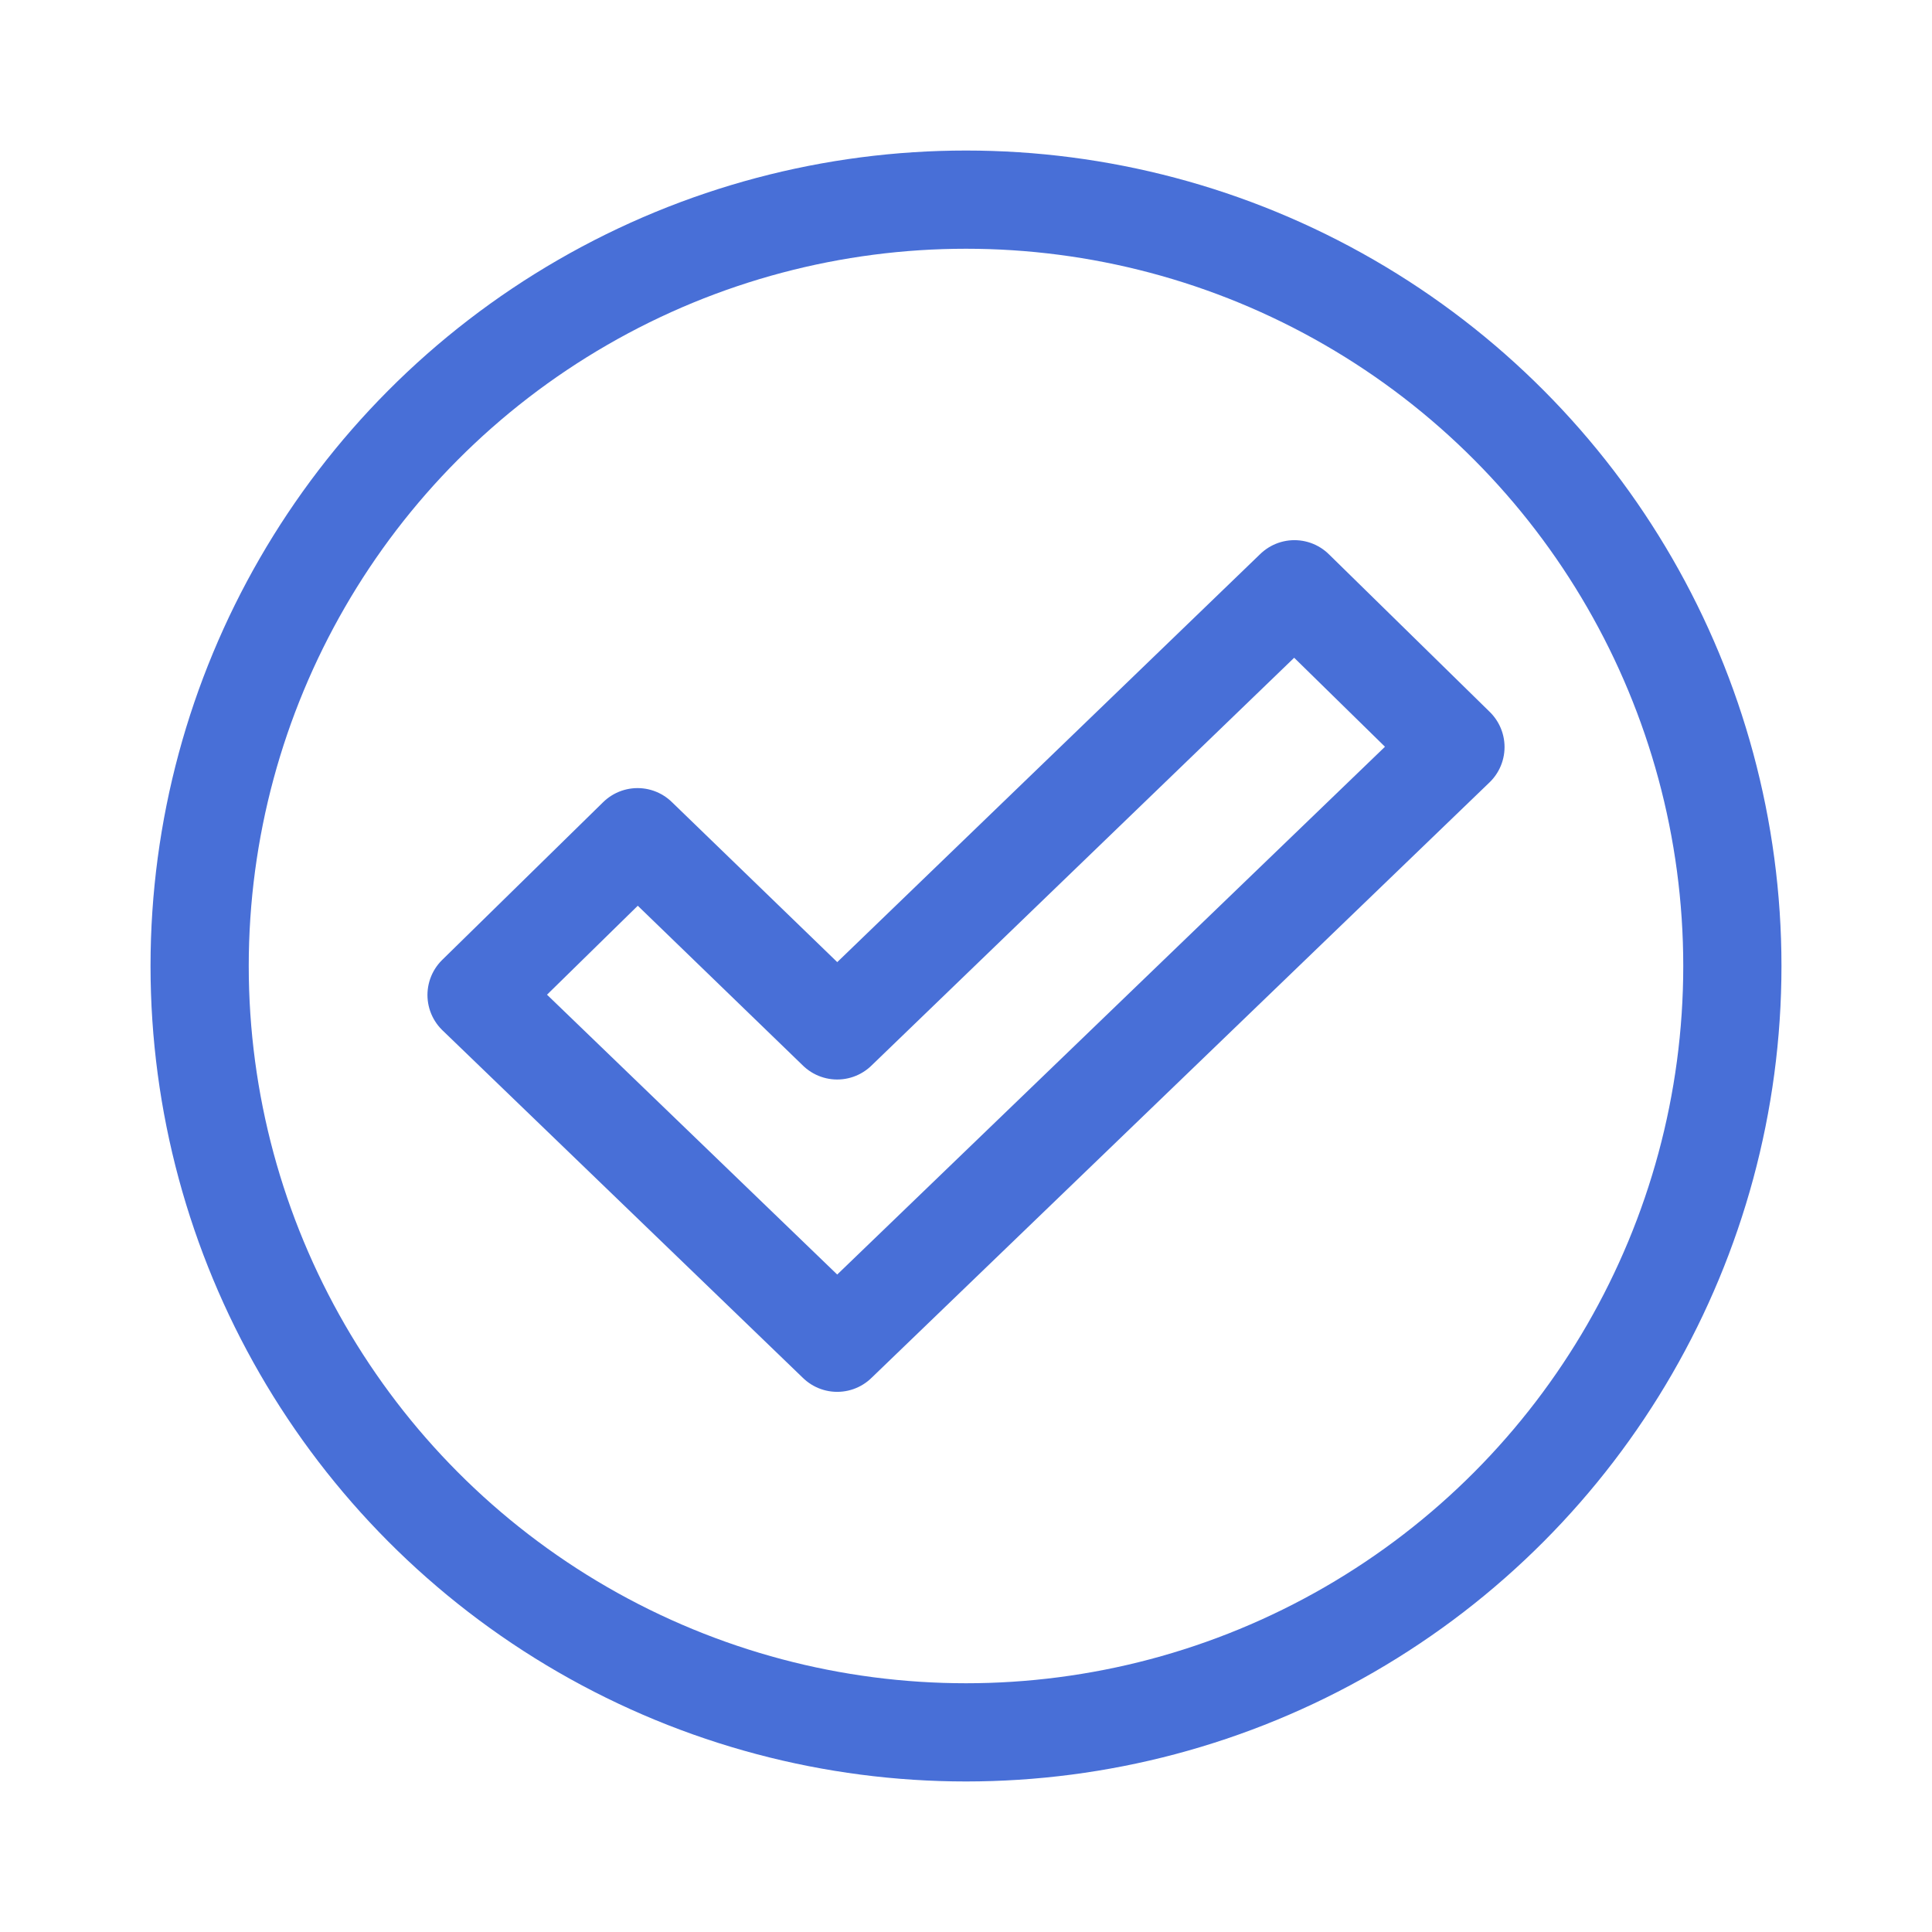
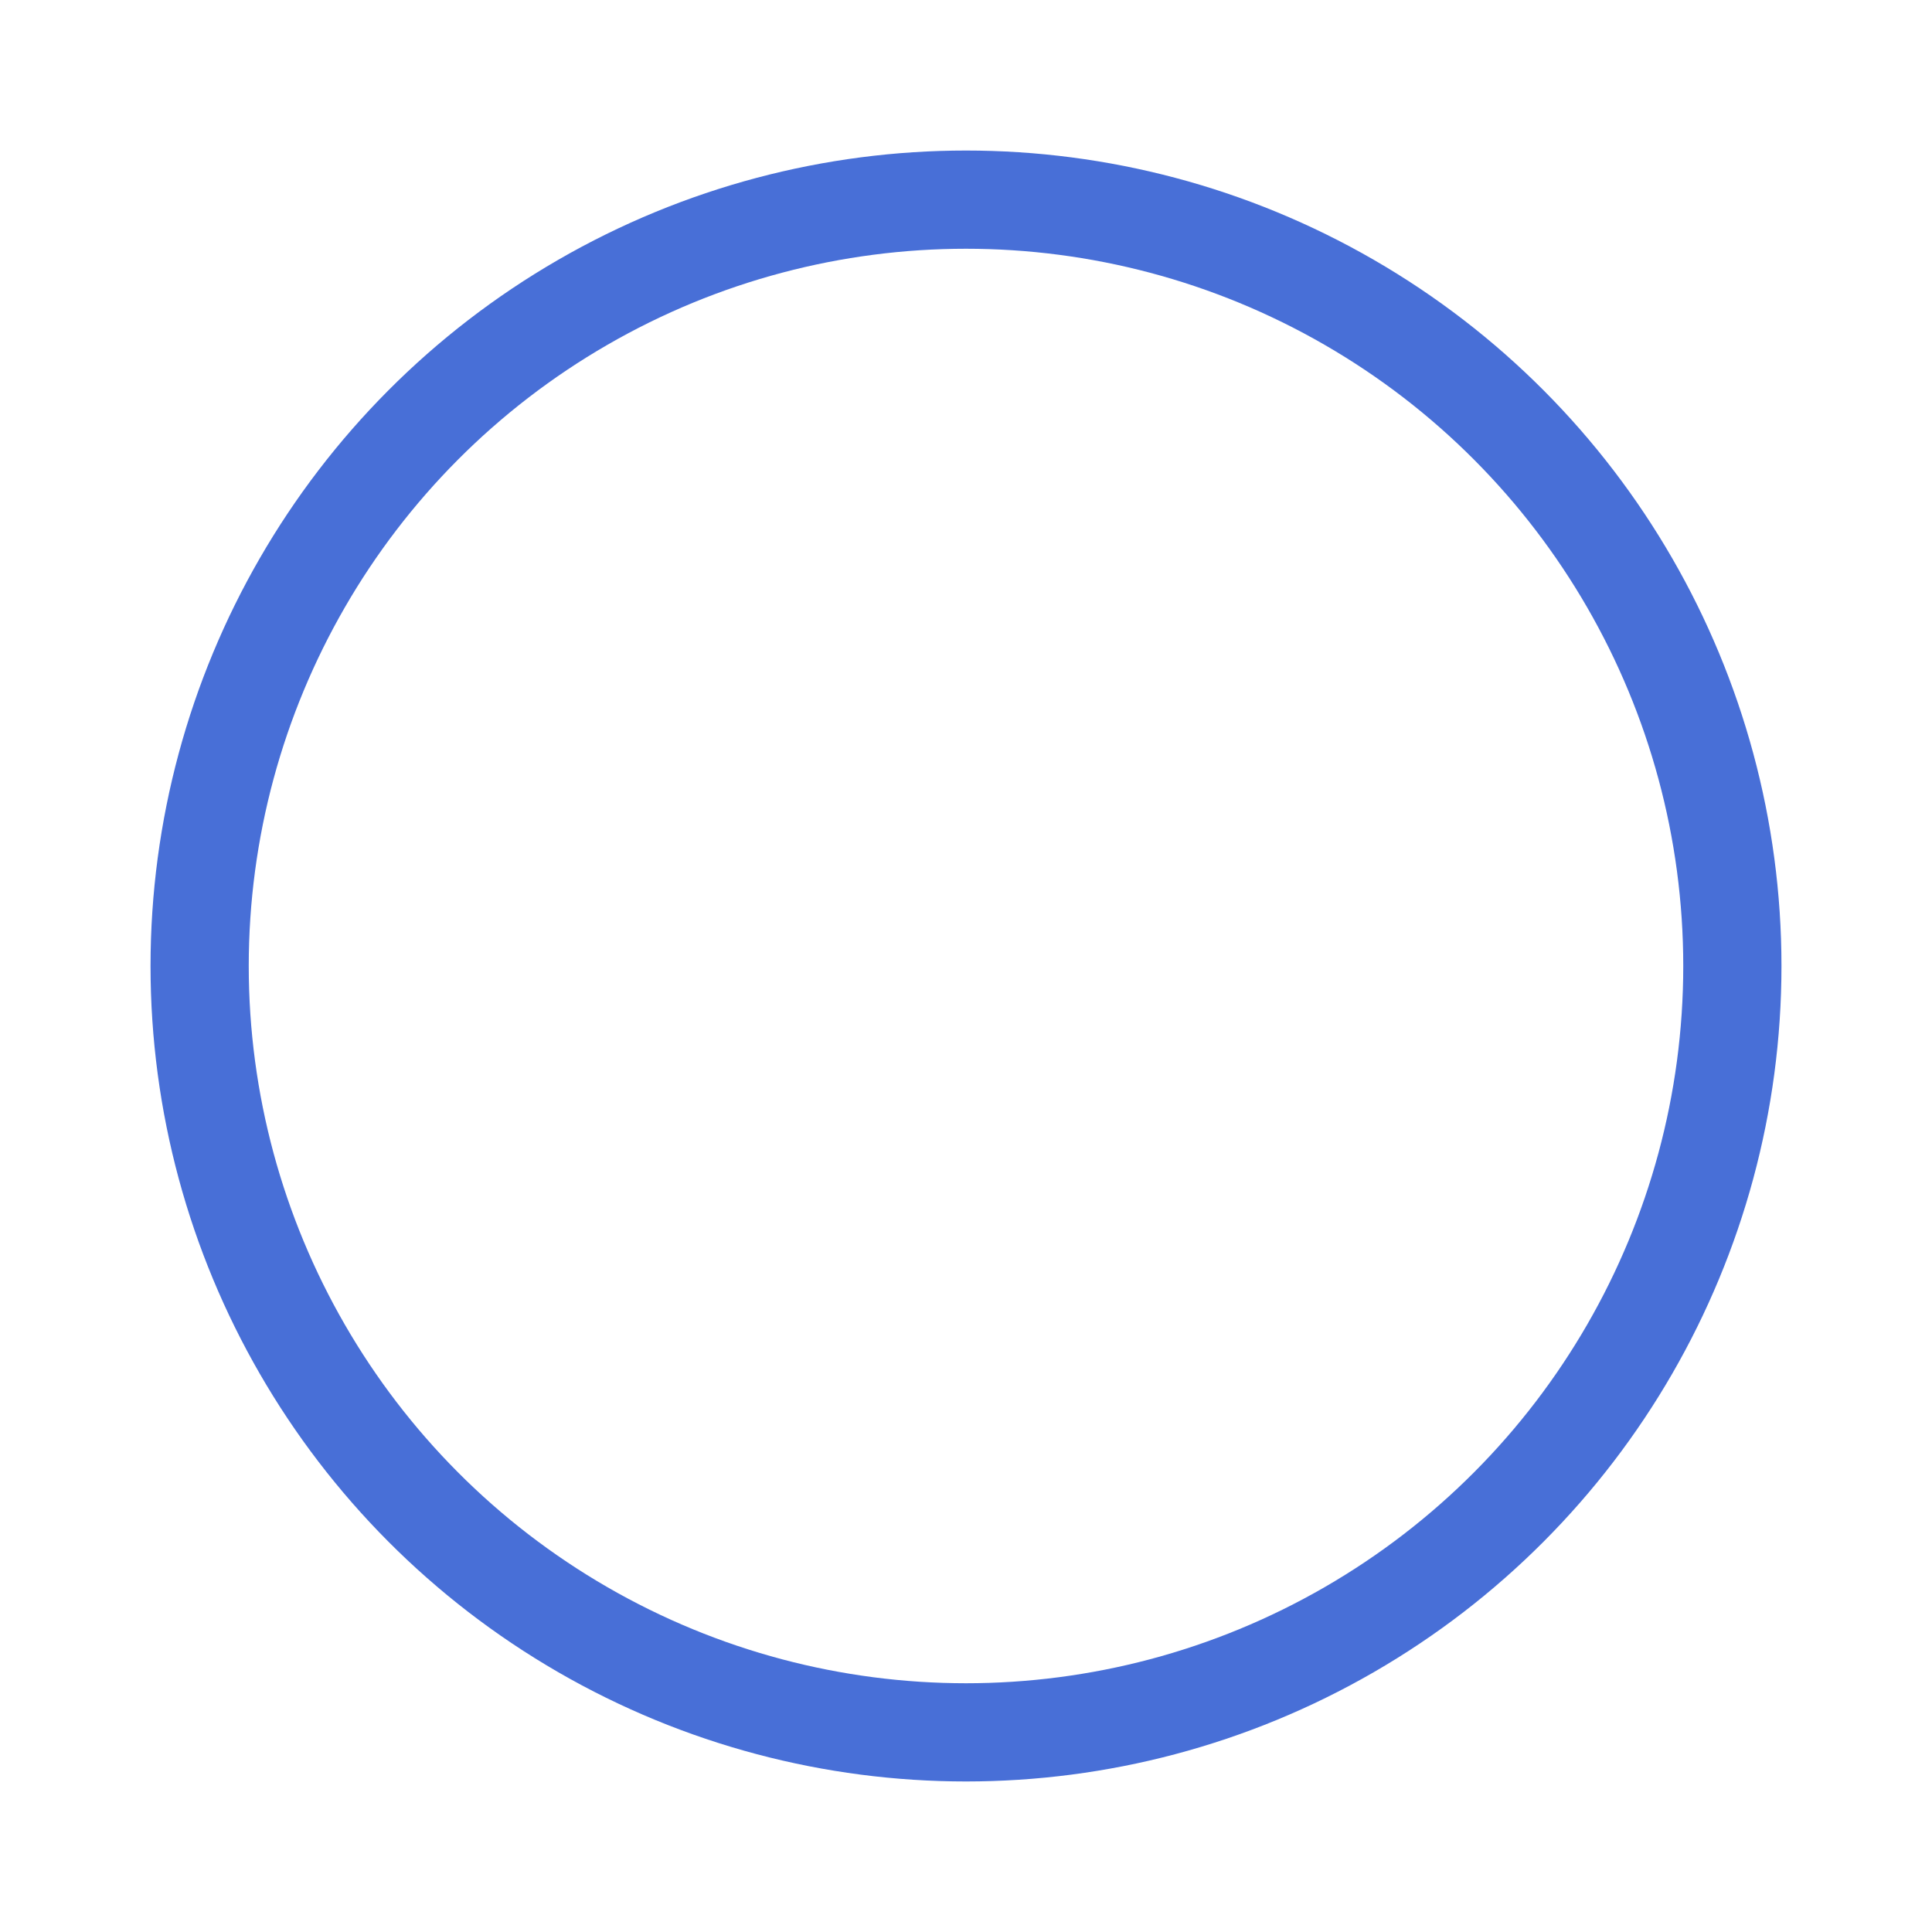
<svg xmlns="http://www.w3.org/2000/svg" version="1.1" id="Layer_1" x="0px" y="0px" viewBox="0 0 60 60" style="enable-background:new 0 0 60 60;" xml:space="preserve">
  <style type="text/css">
	.st0{fill:none;stroke:#486FD7;stroke-width:3.05;stroke-linecap:round;stroke-linejoin:round;}
	.st1{fill:none;stroke:#486FD7;stroke-width:3.05;stroke-miterlimit:10;}
</style>
  <circle class="st0" cx="30" cy="30" r="23.8" />
-   <polygon class="st0" points="14.8,30.9 26,41.7 45.2,23.2 40.2,18.3 26,32 26,32 19.8,26 " />
</svg>